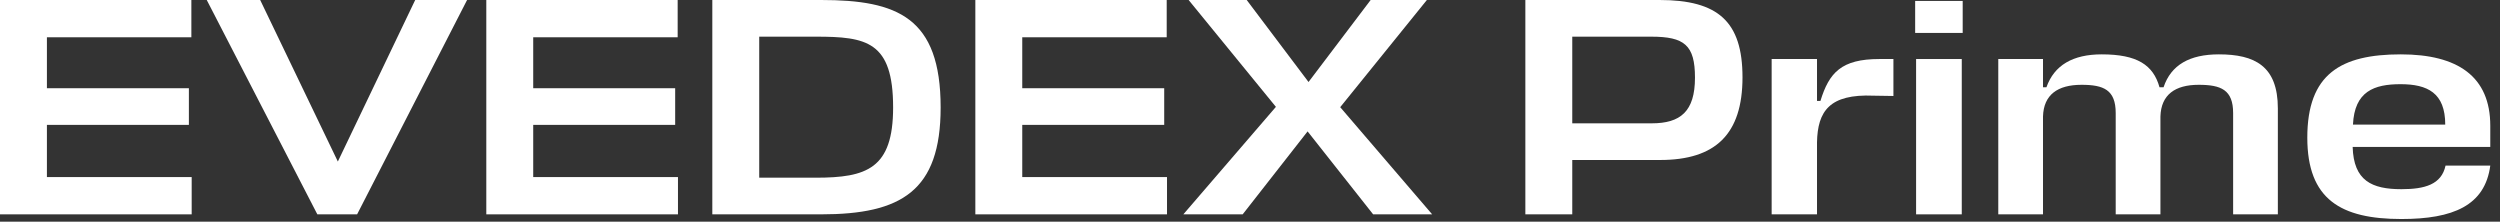
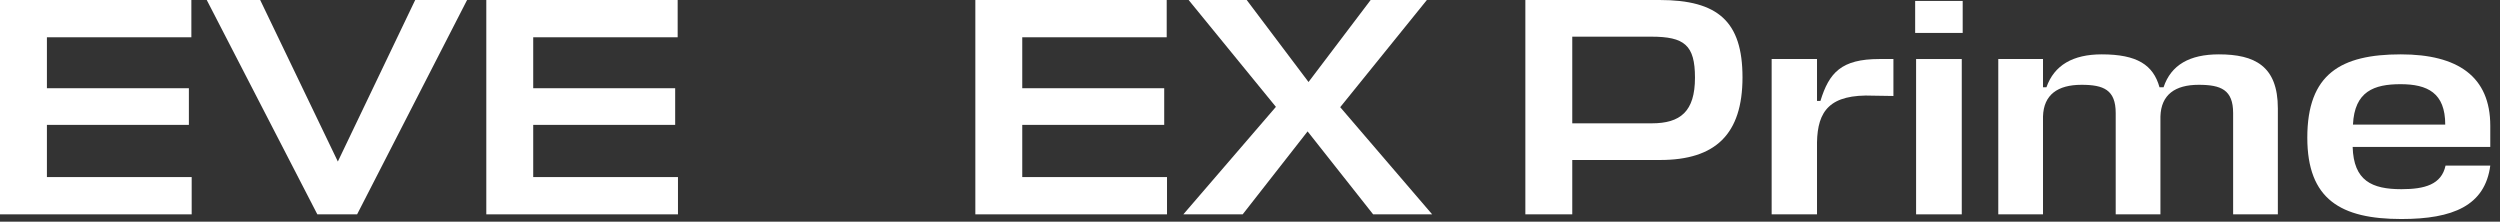
<svg xmlns="http://www.w3.org/2000/svg" fill="none" height="100%" overflow="visible" preserveAspectRatio="none" style="display: block;" viewBox="0 0 203 18" width="100%">
  <rect x="0" y="0" width="203" height="18" fill="#333333" stroke="none" />
  <g id="EVEDEX Prime">
    <path d="M202.211 10.216V11.931H191.036C191.112 14.681 192.6 15.362 194.996 15.362C196.888 15.362 198.25 14.984 198.578 13.445H202.211C201.782 16.699 199.184 17.784 194.996 17.784C190.077 17.784 187.353 16.195 187.353 11.175C187.353 6.004 190.077 4.414 194.946 4.414C199.562 4.414 202.211 6.205 202.211 10.216ZM194.921 6.836C192.776 6.836 191.187 7.416 191.061 10.115H198.553C198.553 7.542 197.115 6.836 194.921 6.836Z" fill="white" id="Vector" />
    <path d="M171.795 17.405V9.182C171.795 7.29 170.811 6.886 169.02 6.886C167.078 6.886 165.943 7.694 165.892 9.459V17.405H162.26V4.793H165.892V7.088H166.17C166.8 5.297 168.314 4.414 170.66 4.414C173.535 4.414 174.847 5.272 175.352 7.088H175.68C176.285 5.272 177.798 4.414 180.17 4.414C183.07 4.414 184.962 5.348 184.962 8.804V17.405H181.33V9.182C181.33 7.29 180.346 6.886 178.53 6.886C176.613 6.886 175.478 7.694 175.427 9.459V17.405H171.795Z" fill="white" id="Vector_2" />
    <path d="M155.587 4.793H159.295V17.405H155.587V4.793ZM159.37 2.674H155.511V0.076H159.37V2.674Z" fill="white" id="Vector_3" />
    <path d="M152.611 4.793H153.746V7.794L152.132 7.769C148.55 7.618 147.591 9.03 147.541 11.553V17.405H143.858V4.793H147.541V8.198H147.818C148.524 5.903 149.508 4.793 152.611 4.793Z" fill="white" id="Vector_4" />
    <path d="M141.491 6.281C141.491 10.897 139.297 12.991 134.806 12.991H127.668V17.405H123.859V-9.98777e-06H134.756C139.498 -9.98777e-06 141.491 1.741 141.491 6.281ZM134.075 2.977H127.668V10.014H134.125C136.446 10.014 137.632 9.056 137.632 6.306C137.632 3.658 136.774 2.977 134.075 2.977Z" fill="white" id="Vector_5" />
    <path d="M111.499 17.405L106.177 10.67L100.905 17.405H96.087L103.604 8.677L96.516 -9.98777e-06H101.233L106.252 6.659L111.297 -9.98777e-06H115.863L108.825 8.703L116.292 17.405H111.499Z" fill="white" id="Vector_6" />
    <path d="M94.761 14.378V17.405H79.198V-9.98777e-06H94.736V3.027H83.007V7.164H94.534V10.14H83.007V14.378H94.761Z" fill="white" id="Vector_7" />
-     <path d="M57.84 17.405V-9.98777e-06H66.669C72.874 -9.98777e-06 76.38 1.413 76.38 8.728C76.38 15.513 73.177 17.405 66.669 17.405H57.84ZM66.24 14.429C70.377 14.429 72.521 13.697 72.521 8.728C72.521 3.355 70.352 2.977 66.24 2.977H61.649V14.429H66.24Z" fill="white" id="Vector_8" />
    <path d="M55.051 14.378V17.405H39.488V-9.98777e-06H55.026V3.027H43.297V7.164H54.824V10.14H43.297V14.378H55.051Z" fill="white" id="Vector_9" />
    <path d="M37.927 -9.98777e-06L28.997 17.405H25.768L16.788 -9.98777e-06H21.127L27.433 13.117L33.714 -9.98777e-06H37.927Z" fill="white" id="Vector_10" />
    <path d="M15.564 14.378V17.405H-1.64607e-05V-9.98777e-06H15.539V3.027H3.809V7.164H15.337V10.14H3.809V14.378H15.564Z" fill="white" id="Vector_11" />
  </g>
</svg>